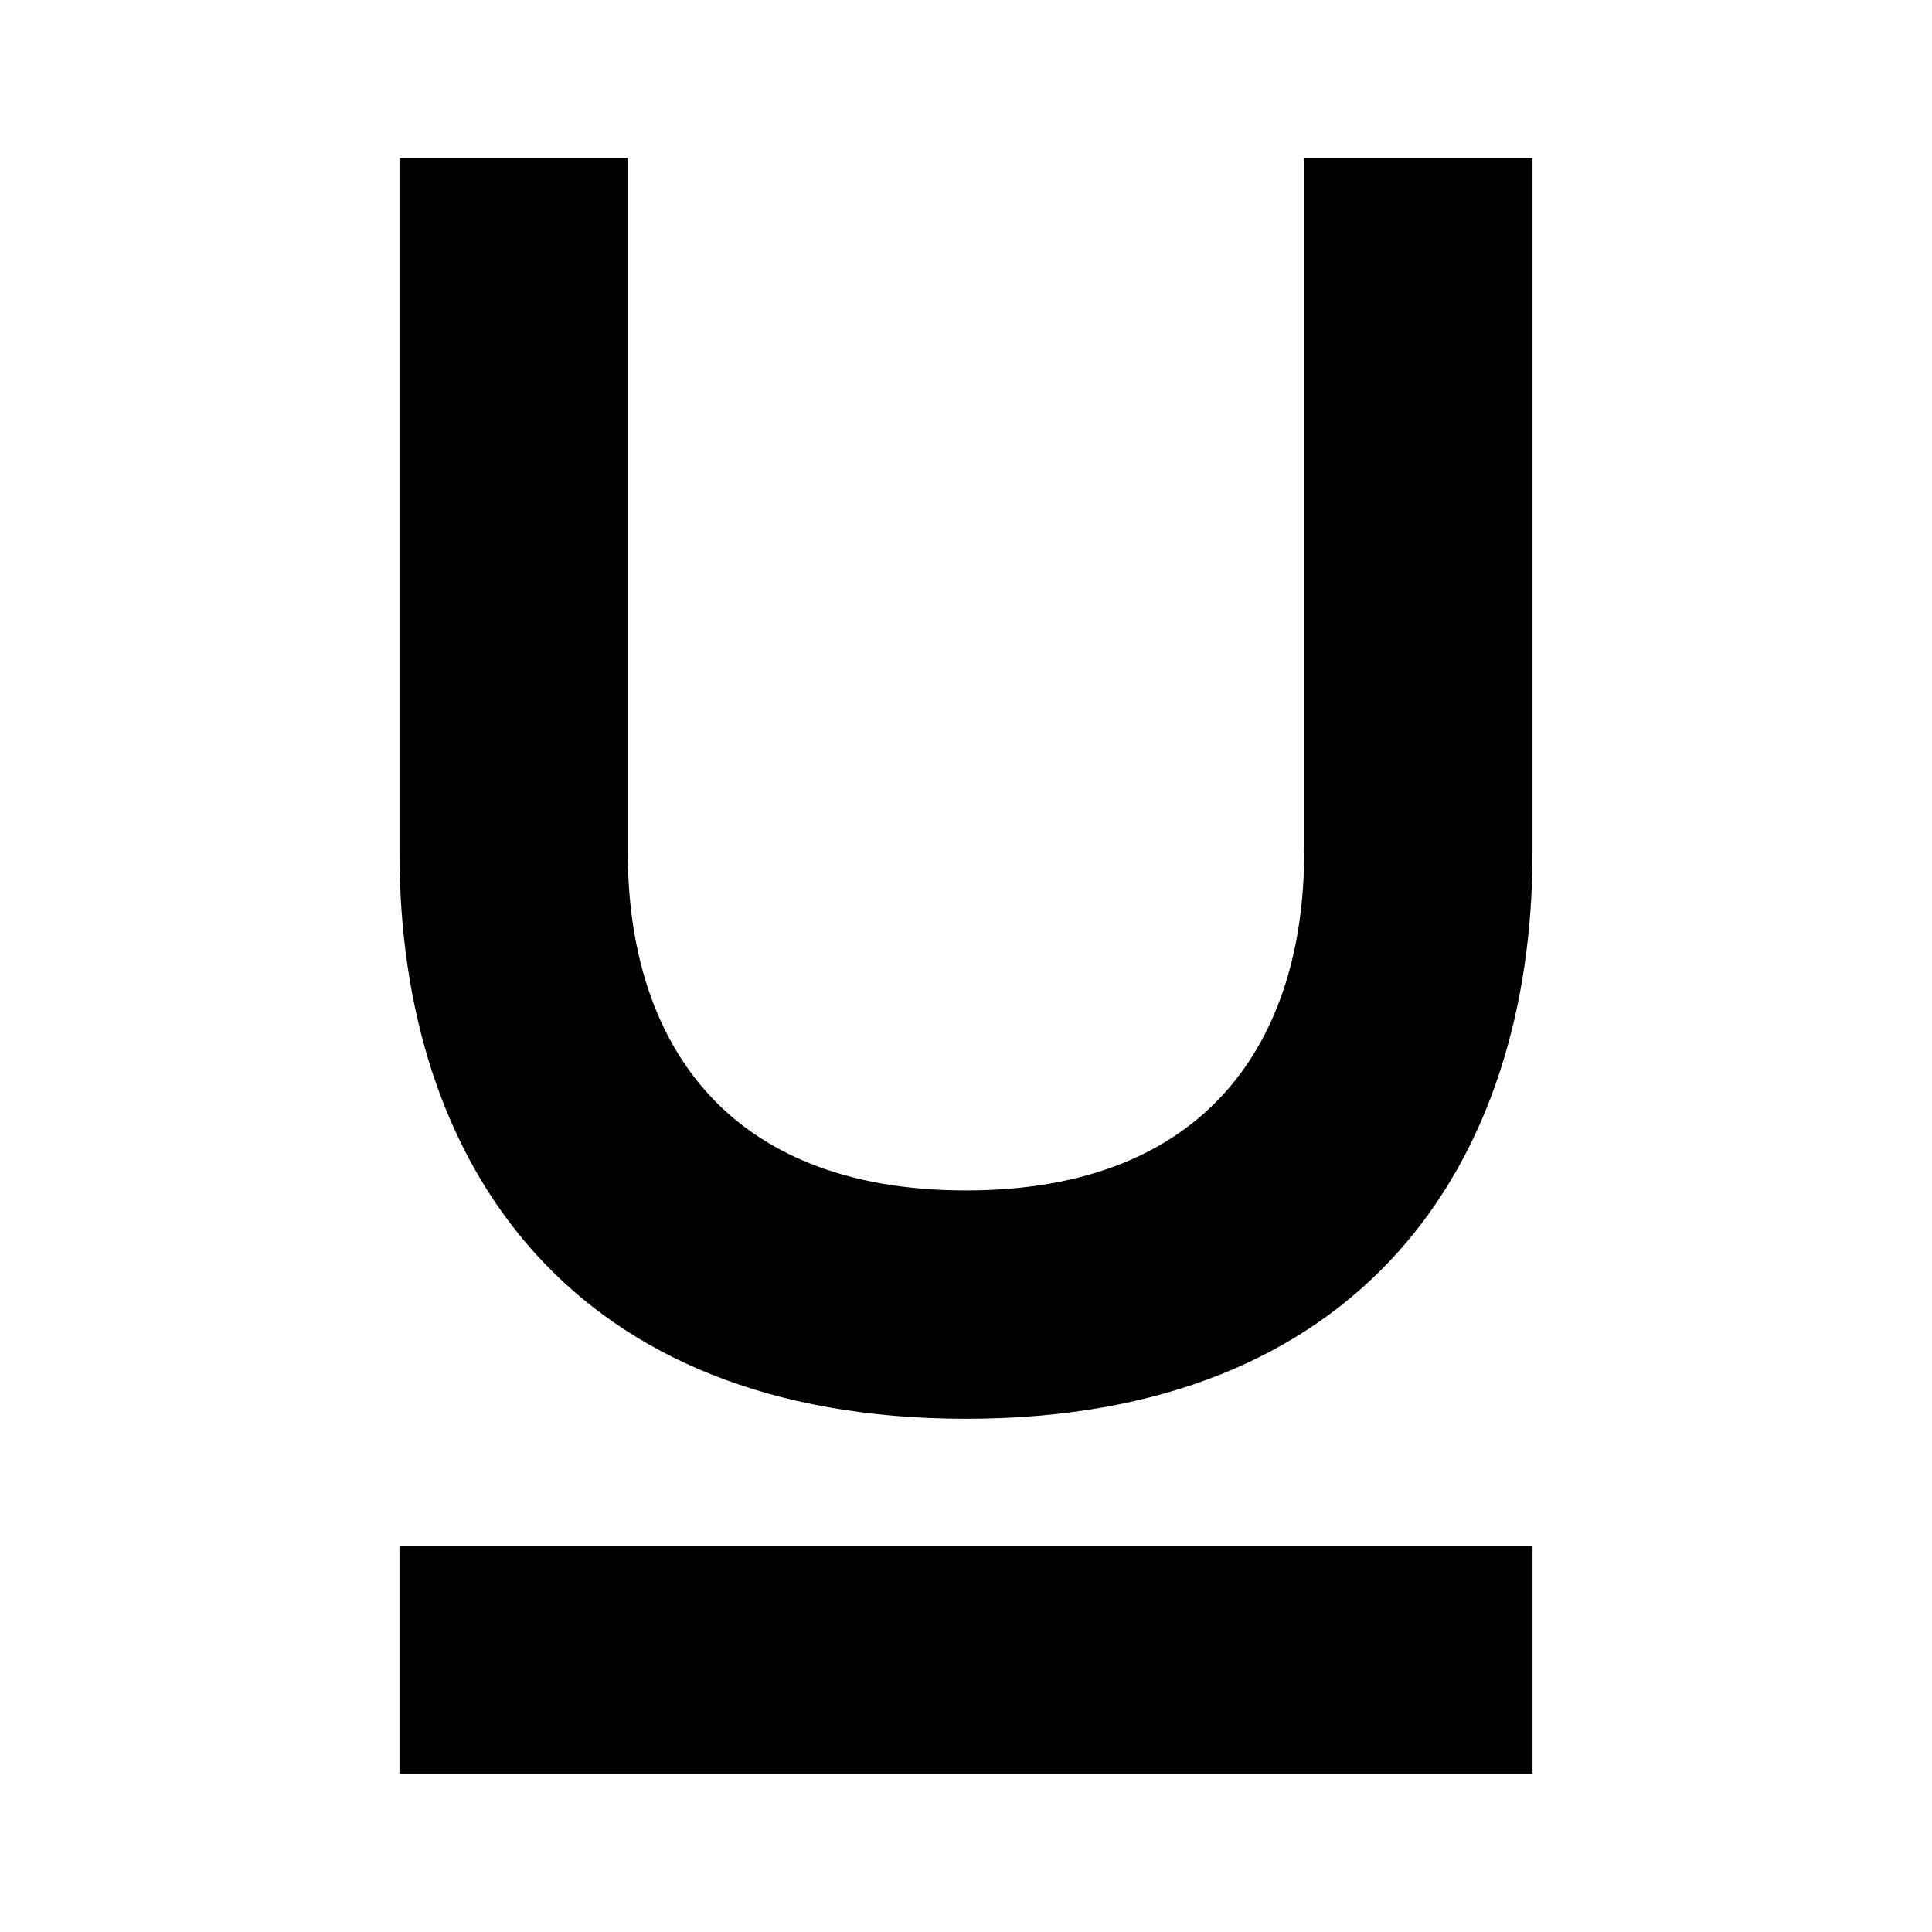
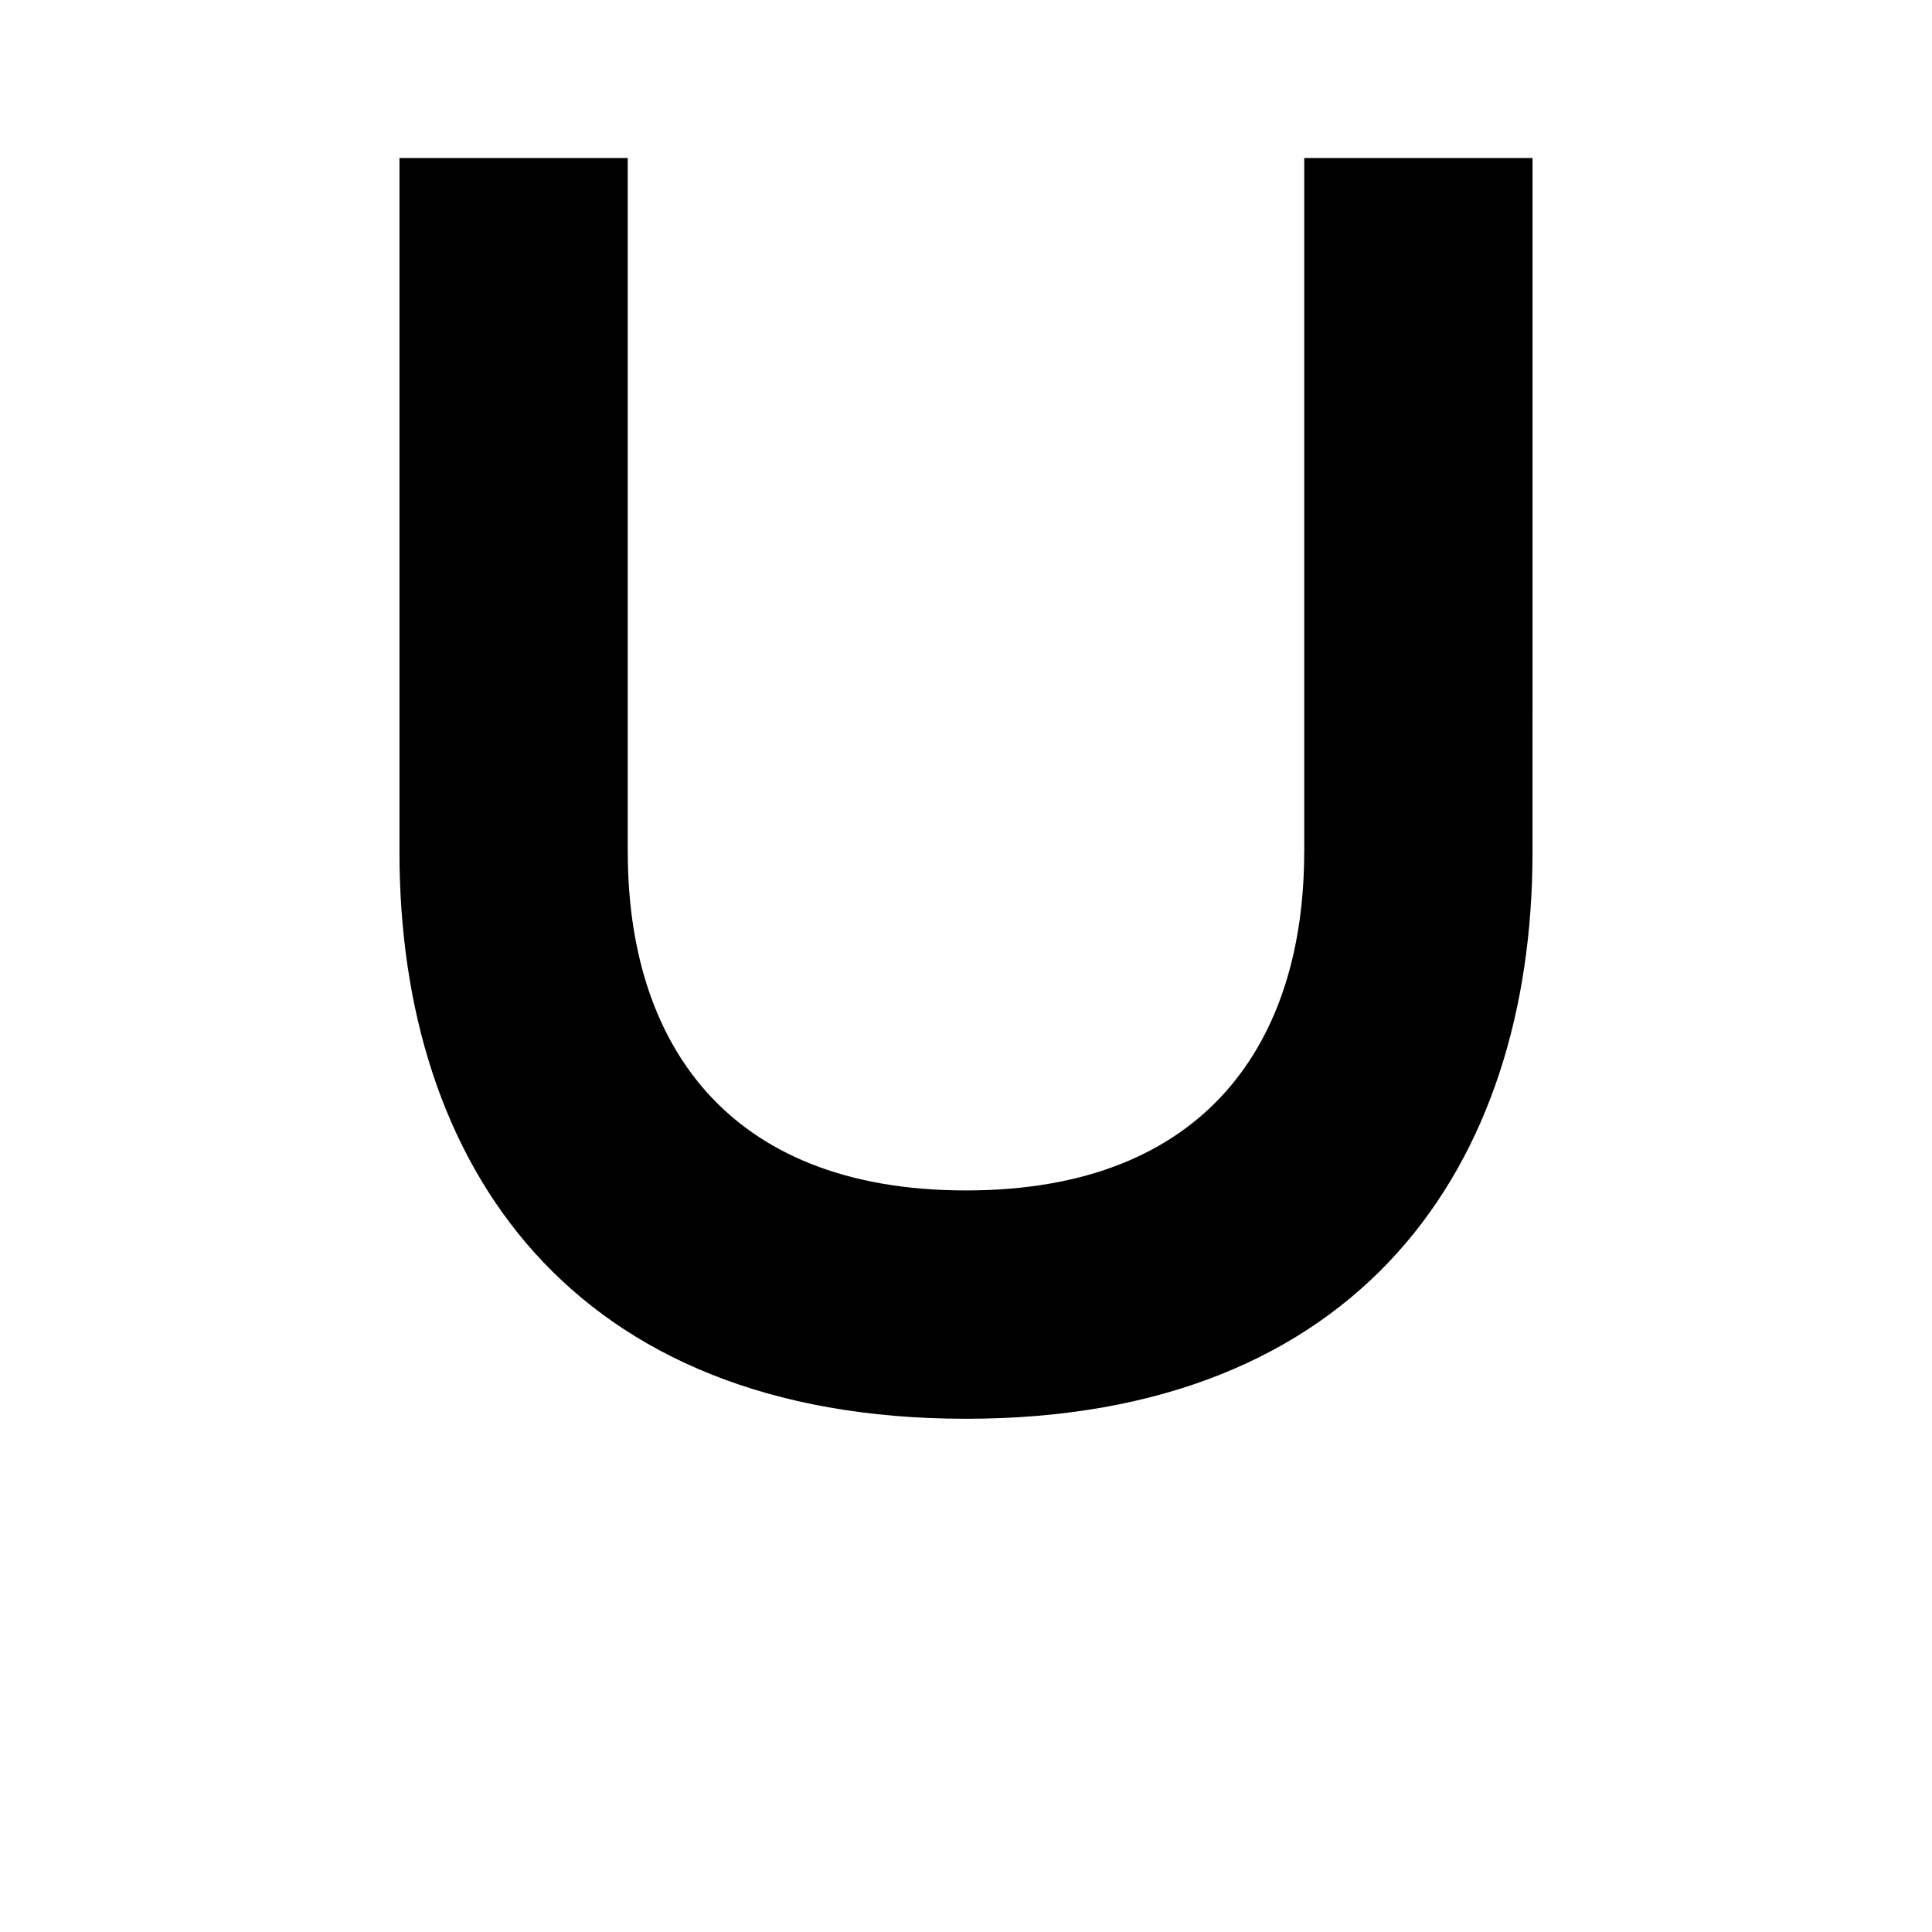
<svg xmlns="http://www.w3.org/2000/svg" fill="#000000" width="800px" height="800px" version="1.1" viewBox="144 144 512 512">
  <g>
-     <path d="m249.86 553.62h300.28v60.496h-300.28z" />
    <path d="m489.64 185.88v183.98h-0.02c0 49.508-25.418 89.617-89.617 89.617-64.215 0-89.633-40.109-89.633-89.617h-0.016v-183.98h-60.492v183.98c0 82.922 45.516 150.13 150.14 150.13 104.61 0 150.13-67.207 150.13-150.13l0.004-183.98z" />
  </g>
</svg>